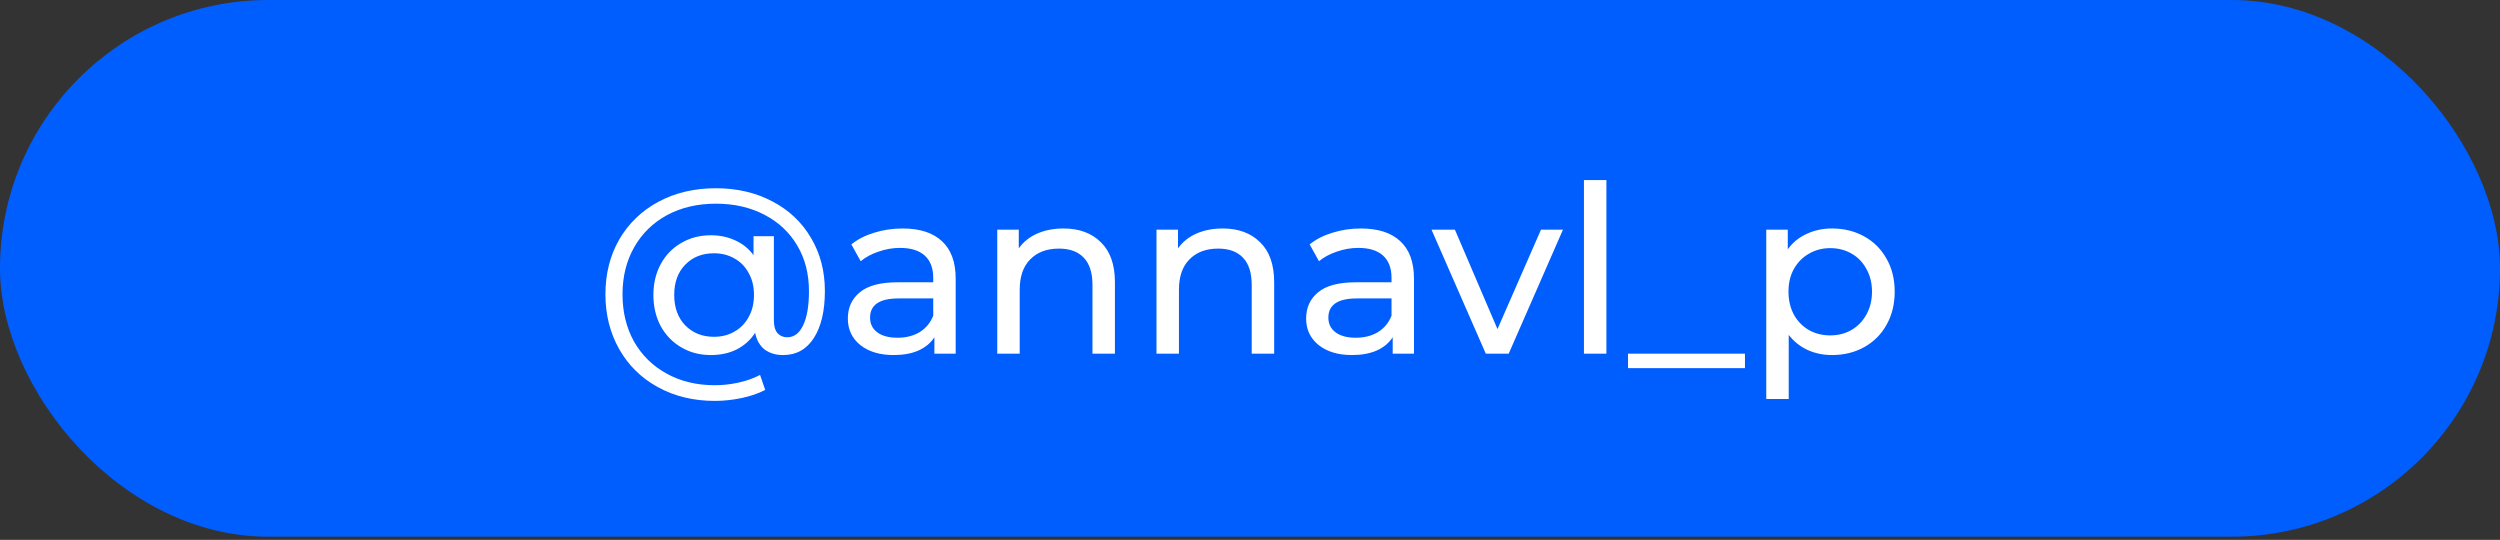
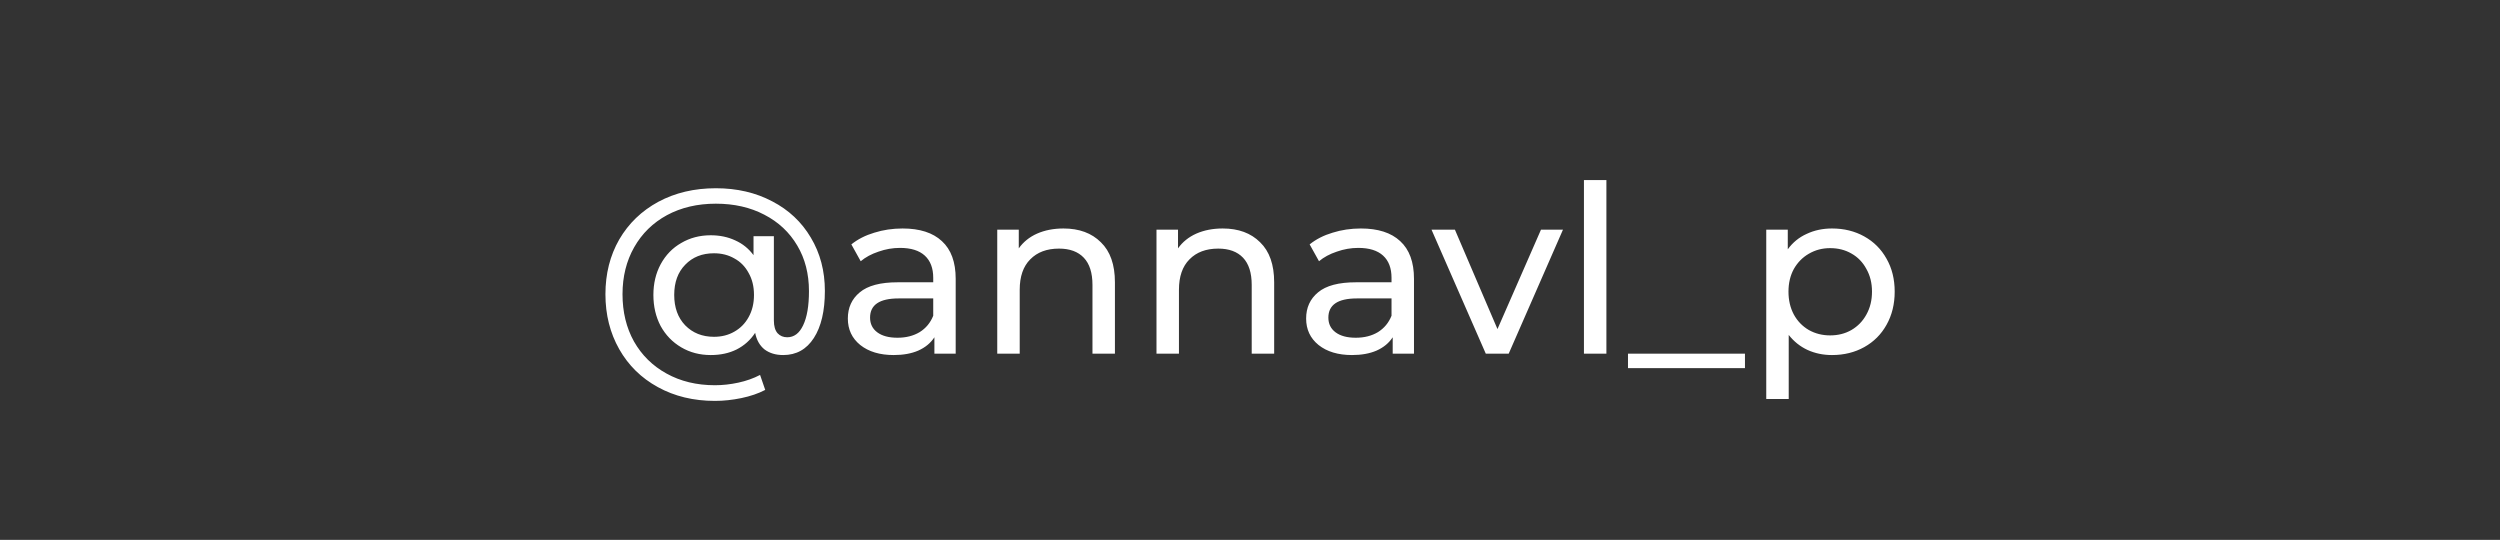
<svg xmlns="http://www.w3.org/2000/svg" width="690" height="149" viewBox="0 0 690 149" fill="none">
  <rect x="0" y="0" width="690" height="149" fill="#333333" stroke="none" />
-   <rect width="690" height="148.128" rx="74.064" fill="#005EFF" />
-   <path d="M197.576 51.955C203.387 51.955 208.574 53.161 213.137 55.571C217.7 57.939 221.251 61.275 223.791 65.579C226.373 69.884 227.665 74.791 227.665 80.301C227.665 85.811 226.653 90.137 224.63 93.279C222.607 96.422 219.787 97.993 216.172 97.993C214.105 97.993 212.384 97.476 211.006 96.443C209.672 95.367 208.811 93.839 208.423 91.859C207.132 93.839 205.432 95.367 203.322 96.443C201.256 97.476 198.867 97.993 196.155 97.993C193.142 97.993 190.43 97.283 188.02 95.862C185.609 94.442 183.715 92.483 182.338 89.986C181.003 87.447 180.336 84.584 180.336 81.399C180.336 78.256 181.003 75.437 182.338 72.94C183.715 70.4 185.609 68.442 188.02 67.064C190.43 65.644 193.142 64.934 196.155 64.934C198.652 64.934 200.912 65.407 202.935 66.354C204.958 67.258 206.637 68.614 207.971 70.422V65.192H213.589V88.437C213.589 90.029 213.933 91.213 214.622 91.988C215.311 92.72 216.193 93.086 217.269 93.086C219.163 93.086 220.627 91.988 221.66 89.793C222.736 87.554 223.274 84.412 223.274 80.366C223.274 75.588 222.198 71.391 220.046 67.775C217.893 64.116 214.859 61.275 210.942 59.252C207.067 57.228 202.612 56.217 197.576 56.217C192.496 56.217 187.998 57.272 184.081 59.381C180.207 61.49 177.194 64.439 175.041 68.227C172.889 72.015 171.813 76.341 171.813 81.205C171.813 86.112 172.867 90.46 174.977 94.248C177.129 98.036 180.121 100.985 183.952 103.094C187.826 105.246 192.281 106.322 197.318 106.322C199.427 106.322 201.579 106.086 203.774 105.612C205.97 105.138 207.971 104.428 209.779 103.481L211.2 107.614C209.306 108.604 207.11 109.357 204.614 109.874C202.117 110.39 199.685 110.648 197.318 110.648C191.42 110.648 186.169 109.379 181.563 106.839C177 104.342 173.449 100.855 170.909 96.379C168.369 91.902 167.099 86.844 167.099 81.205C167.099 75.566 168.369 70.53 170.909 66.096C173.492 61.662 177.086 58.197 181.692 55.7C186.341 53.204 191.635 51.955 197.576 51.955ZM197.059 92.957C199.168 92.957 201.041 92.483 202.677 91.536C204.356 90.589 205.668 89.255 206.615 87.533C207.605 85.768 208.1 83.723 208.1 81.399C208.1 79.074 207.605 77.051 206.615 75.329C205.668 73.564 204.356 72.23 202.677 71.326C201.041 70.379 199.168 69.905 197.059 69.905C193.788 69.905 191.14 70.96 189.117 73.069C187.094 75.135 186.083 77.912 186.083 81.399C186.083 84.885 187.094 87.683 189.117 89.793C191.183 91.902 193.831 92.957 197.059 92.957ZM249.113 63.061C253.848 63.061 257.464 64.223 259.961 66.548C262.501 68.872 263.77 72.338 263.77 76.943V97.606H257.895V93.086C256.862 94.678 255.376 95.905 253.439 96.766C251.545 97.584 249.285 97.993 246.66 97.993C242.829 97.993 239.751 97.067 237.426 95.216C235.145 93.365 234.004 90.933 234.004 87.92C234.004 84.907 235.102 82.496 237.297 80.688C239.493 78.838 242.979 77.912 247.757 77.912H257.572V76.685C257.572 74.016 256.797 71.972 255.247 70.551C253.698 69.131 251.416 68.42 248.403 68.42C246.38 68.42 244.4 68.765 242.463 69.454C240.526 70.099 238.89 70.982 237.555 72.101L234.973 67.452C236.738 66.031 238.847 64.955 241.3 64.223C243.754 63.449 246.358 63.061 249.113 63.061ZM247.693 93.215C250.06 93.215 252.105 92.698 253.827 91.665C255.549 90.589 256.797 89.082 257.572 87.145V82.367H248.016C242.764 82.367 240.138 84.132 240.138 87.662C240.138 89.384 240.805 90.74 242.14 91.73C243.474 92.72 245.325 93.215 247.693 93.215ZM293.514 63.061C297.862 63.061 301.306 64.331 303.845 66.871C306.428 69.367 307.72 73.048 307.72 77.912V97.606H301.521V78.622C301.521 75.308 300.725 72.811 299.132 71.132C297.539 69.454 295.258 68.614 292.288 68.614C288.93 68.614 286.283 69.604 284.346 71.584C282.409 73.521 281.44 76.319 281.44 79.978V97.606H275.241V63.384H281.182V68.549C282.43 66.785 284.109 65.429 286.218 64.482C288.37 63.535 290.803 63.061 293.514 63.061ZM337.464 63.061C341.812 63.061 345.255 64.331 347.795 66.871C350.378 69.367 351.669 73.048 351.669 77.912V97.606H345.471V78.622C345.471 75.308 344.674 72.811 343.082 71.132C341.489 69.454 339.207 68.614 336.237 68.614C332.88 68.614 330.232 69.604 328.295 71.584C326.358 73.521 325.39 76.319 325.39 79.978V97.606H319.191V63.384H325.131V68.549C326.38 66.785 328.059 65.429 330.168 64.482C332.32 63.535 334.752 63.061 337.464 63.061ZM375.603 63.061C380.338 63.061 383.953 64.223 386.45 66.548C388.99 68.872 390.26 72.338 390.26 76.943V97.606H384.384V93.086C383.351 94.678 381.866 95.905 379.929 96.766C378.035 97.584 375.775 97.993 373.149 97.993C369.318 97.993 366.24 97.067 363.916 95.216C361.634 93.365 360.493 90.933 360.493 87.92C360.493 84.907 361.591 82.496 363.786 80.688C365.982 78.838 369.469 77.912 374.247 77.912H384.061V76.685C384.061 74.016 383.286 71.972 381.737 70.551C380.187 69.131 377.906 68.42 374.892 68.42C372.869 68.42 370.889 68.765 368.952 69.454C367.015 70.099 365.379 70.982 364.045 72.101L361.462 67.452C363.227 66.031 365.336 64.955 367.79 64.223C370.243 63.449 372.848 63.061 375.603 63.061ZM374.182 93.215C376.55 93.215 378.594 92.698 380.316 91.665C382.038 90.589 383.286 89.082 384.061 87.145V82.367H374.505C369.253 82.367 366.628 84.132 366.628 87.662C366.628 89.384 367.295 90.74 368.629 91.73C369.964 92.72 371.815 93.215 374.182 93.215ZM431.383 63.384L416.403 97.606H410.075L395.095 63.384H401.552L413.304 90.826L425.314 63.384H431.383ZM437.168 49.695H443.367V97.606H437.168V49.695ZM449.326 97.606H481.61V101.609H449.326V97.606ZM505.63 63.061C508.945 63.061 511.915 63.793 514.541 65.257C517.166 66.72 519.211 68.765 520.675 71.391C522.181 74.016 522.934 77.051 522.934 80.495C522.934 83.938 522.181 86.995 520.675 89.663C519.211 92.289 517.166 94.334 514.541 95.797C511.915 97.261 508.945 97.993 505.63 97.993C503.176 97.993 500.917 97.519 498.85 96.572C496.827 95.625 495.105 94.248 493.685 92.44V110.132H487.486V63.384H493.427V68.808C494.804 66.914 496.547 65.493 498.657 64.546C500.766 63.556 503.09 63.061 505.63 63.061ZM505.113 92.569C507.309 92.569 509.267 92.074 510.989 91.084C512.754 90.051 514.132 88.63 515.122 86.823C516.155 84.972 516.671 82.862 516.671 80.495C516.671 78.127 516.155 76.04 515.122 74.232C514.132 72.381 512.754 70.96 510.989 69.97C509.267 68.98 507.309 68.485 505.113 68.485C502.961 68.485 501.003 69.001 499.238 70.035C497.516 71.025 496.138 72.424 495.105 74.232C494.115 76.04 493.62 78.127 493.62 80.495C493.62 82.862 494.115 84.972 495.105 86.823C496.095 88.63 497.473 90.051 499.238 91.084C501.003 92.074 502.961 92.569 505.113 92.569Z" fill="white" />
+   <path d="M197.576 51.955C203.387 51.955 208.574 53.161 213.137 55.571C217.7 57.939 221.251 61.275 223.791 65.579C226.373 69.884 227.665 74.791 227.665 80.301C227.665 85.811 226.653 90.137 224.63 93.279C222.607 96.422 219.787 97.993 216.172 97.993C214.105 97.993 212.384 97.476 211.006 96.443C209.672 95.367 208.811 93.839 208.423 91.859C207.132 93.839 205.432 95.367 203.322 96.443C201.256 97.476 198.867 97.993 196.155 97.993C193.142 97.993 190.43 97.283 188.02 95.862C185.609 94.442 183.715 92.483 182.338 89.986C181.003 87.447 180.336 84.584 180.336 81.399C180.336 78.256 181.003 75.437 182.338 72.94C183.715 70.4 185.609 68.442 188.02 67.064C190.43 65.644 193.142 64.934 196.155 64.934C198.652 64.934 200.912 65.407 202.935 66.354C204.958 67.258 206.637 68.614 207.971 70.422V65.192H213.589V88.437C213.589 90.029 213.933 91.213 214.622 91.988C215.311 92.72 216.193 93.086 217.269 93.086C219.163 93.086 220.627 91.988 221.66 89.793C222.736 87.554 223.274 84.412 223.274 80.366C223.274 75.588 222.198 71.391 220.046 67.775C217.893 64.116 214.859 61.275 210.942 59.252C207.067 57.228 202.612 56.217 197.576 56.217C192.496 56.217 187.998 57.272 184.081 59.381C180.207 61.49 177.194 64.439 175.041 68.227C172.889 72.015 171.813 76.341 171.813 81.205C171.813 86.112 172.867 90.46 174.977 94.248C177.129 98.036 180.121 100.985 183.952 103.094C187.826 105.246 192.281 106.322 197.318 106.322C199.427 106.322 201.579 106.086 203.774 105.612C205.97 105.138 207.971 104.428 209.779 103.481L211.2 107.614C209.306 108.604 207.11 109.357 204.614 109.874C202.117 110.39 199.685 110.648 197.318 110.648C191.42 110.648 186.169 109.379 181.563 106.839C177 104.342 173.449 100.855 170.909 96.379C168.369 91.902 167.099 86.844 167.099 81.205C167.099 75.566 168.369 70.53 170.909 66.096C173.492 61.662 177.086 58.197 181.692 55.7C186.341 53.204 191.635 51.955 197.576 51.955ZM197.059 92.957C199.168 92.957 201.041 92.483 202.677 91.536C204.356 90.589 205.668 89.255 206.615 87.533C207.605 85.768 208.1 83.723 208.1 81.399C208.1 79.074 207.605 77.051 206.615 75.329C205.668 73.564 204.356 72.23 202.677 71.326C201.041 70.379 199.168 69.905 197.059 69.905C193.788 69.905 191.14 70.96 189.117 73.069C187.094 75.135 186.083 77.912 186.083 81.399C186.083 84.885 187.094 87.683 189.117 89.793C191.183 91.902 193.831 92.957 197.059 92.957ZM249.113 63.061C253.848 63.061 257.464 64.223 259.961 66.548C262.501 68.872 263.77 72.338 263.77 76.943V97.606H257.895V93.086C256.862 94.678 255.376 95.905 253.439 96.766C251.545 97.584 249.285 97.993 246.66 97.993C242.829 97.993 239.751 97.067 237.426 95.216C235.145 93.365 234.004 90.933 234.004 87.92C234.004 84.907 235.102 82.496 237.297 80.688C239.493 78.838 242.979 77.912 247.757 77.912H257.572V76.685C257.572 74.016 256.797 71.972 255.247 70.551C253.698 69.131 251.416 68.42 248.403 68.42C246.38 68.42 244.4 68.765 242.463 69.454C240.526 70.099 238.89 70.982 237.555 72.101L234.973 67.452C236.738 66.031 238.847 64.955 241.3 64.223C243.754 63.449 246.358 63.061 249.113 63.061ZM247.693 93.215C250.06 93.215 252.105 92.698 253.827 91.665C255.549 90.589 256.797 89.082 257.572 87.145V82.367H248.016C242.764 82.367 240.138 84.132 240.138 87.662C240.138 89.384 240.805 90.74 242.14 91.73C243.474 92.72 245.325 93.215 247.693 93.215ZM293.514 63.061C297.862 63.061 301.306 64.331 303.845 66.871C306.428 69.367 307.72 73.048 307.72 77.912V97.606H301.521V78.622C301.521 75.308 300.725 72.811 299.132 71.132C297.539 69.454 295.258 68.614 292.288 68.614C288.93 68.614 286.283 69.604 284.346 71.584C282.409 73.521 281.44 76.319 281.44 79.978V97.606H275.241V63.384H281.182V68.549C282.43 66.785 284.109 65.429 286.218 64.482C288.37 63.535 290.803 63.061 293.514 63.061ZM337.464 63.061C341.812 63.061 345.255 64.331 347.795 66.871C350.378 69.367 351.669 73.048 351.669 77.912V97.606H345.471V78.622C345.471 75.308 344.674 72.811 343.082 71.132C341.489 69.454 339.207 68.614 336.237 68.614C332.88 68.614 330.232 69.604 328.295 71.584C326.358 73.521 325.39 76.319 325.39 79.978V97.606H319.191V63.384H325.131V68.549C326.38 66.785 328.059 65.429 330.168 64.482C332.32 63.535 334.752 63.061 337.464 63.061ZM375.603 63.061C380.338 63.061 383.953 64.223 386.45 66.548C388.99 68.872 390.26 72.338 390.26 76.943V97.606H384.384V93.086C383.351 94.678 381.866 95.905 379.929 96.766C378.035 97.584 375.775 97.993 373.149 97.993C369.318 97.993 366.24 97.067 363.916 95.216C361.634 93.365 360.493 90.933 360.493 87.92C360.493 84.907 361.591 82.496 363.786 80.688C365.982 78.838 369.469 77.912 374.247 77.912H384.061V76.685C384.061 74.016 383.286 71.972 381.737 70.551C380.187 69.131 377.906 68.42 374.892 68.42C372.869 68.42 370.889 68.765 368.952 69.454C367.015 70.099 365.379 70.982 364.045 72.101L361.462 67.452C363.227 66.031 365.336 64.955 367.79 64.223C370.243 63.449 372.848 63.061 375.603 63.061M374.182 93.215C376.55 93.215 378.594 92.698 380.316 91.665C382.038 90.589 383.286 89.082 384.061 87.145V82.367H374.505C369.253 82.367 366.628 84.132 366.628 87.662C366.628 89.384 367.295 90.74 368.629 91.73C369.964 92.72 371.815 93.215 374.182 93.215ZM431.383 63.384L416.403 97.606H410.075L395.095 63.384H401.552L413.304 90.826L425.314 63.384H431.383ZM437.168 49.695H443.367V97.606H437.168V49.695ZM449.326 97.606H481.61V101.609H449.326V97.606ZM505.63 63.061C508.945 63.061 511.915 63.793 514.541 65.257C517.166 66.72 519.211 68.765 520.675 71.391C522.181 74.016 522.934 77.051 522.934 80.495C522.934 83.938 522.181 86.995 520.675 89.663C519.211 92.289 517.166 94.334 514.541 95.797C511.915 97.261 508.945 97.993 505.63 97.993C503.176 97.993 500.917 97.519 498.85 96.572C496.827 95.625 495.105 94.248 493.685 92.44V110.132H487.486V63.384H493.427V68.808C494.804 66.914 496.547 65.493 498.657 64.546C500.766 63.556 503.09 63.061 505.63 63.061ZM505.113 92.569C507.309 92.569 509.267 92.074 510.989 91.084C512.754 90.051 514.132 88.63 515.122 86.823C516.155 84.972 516.671 82.862 516.671 80.495C516.671 78.127 516.155 76.04 515.122 74.232C514.132 72.381 512.754 70.96 510.989 69.97C509.267 68.98 507.309 68.485 505.113 68.485C502.961 68.485 501.003 69.001 499.238 70.035C497.516 71.025 496.138 72.424 495.105 74.232C494.115 76.04 493.62 78.127 493.62 80.495C493.62 82.862 494.115 84.972 495.105 86.823C496.095 88.63 497.473 90.051 499.238 91.084C501.003 92.074 502.961 92.569 505.113 92.569Z" fill="white" />
</svg>